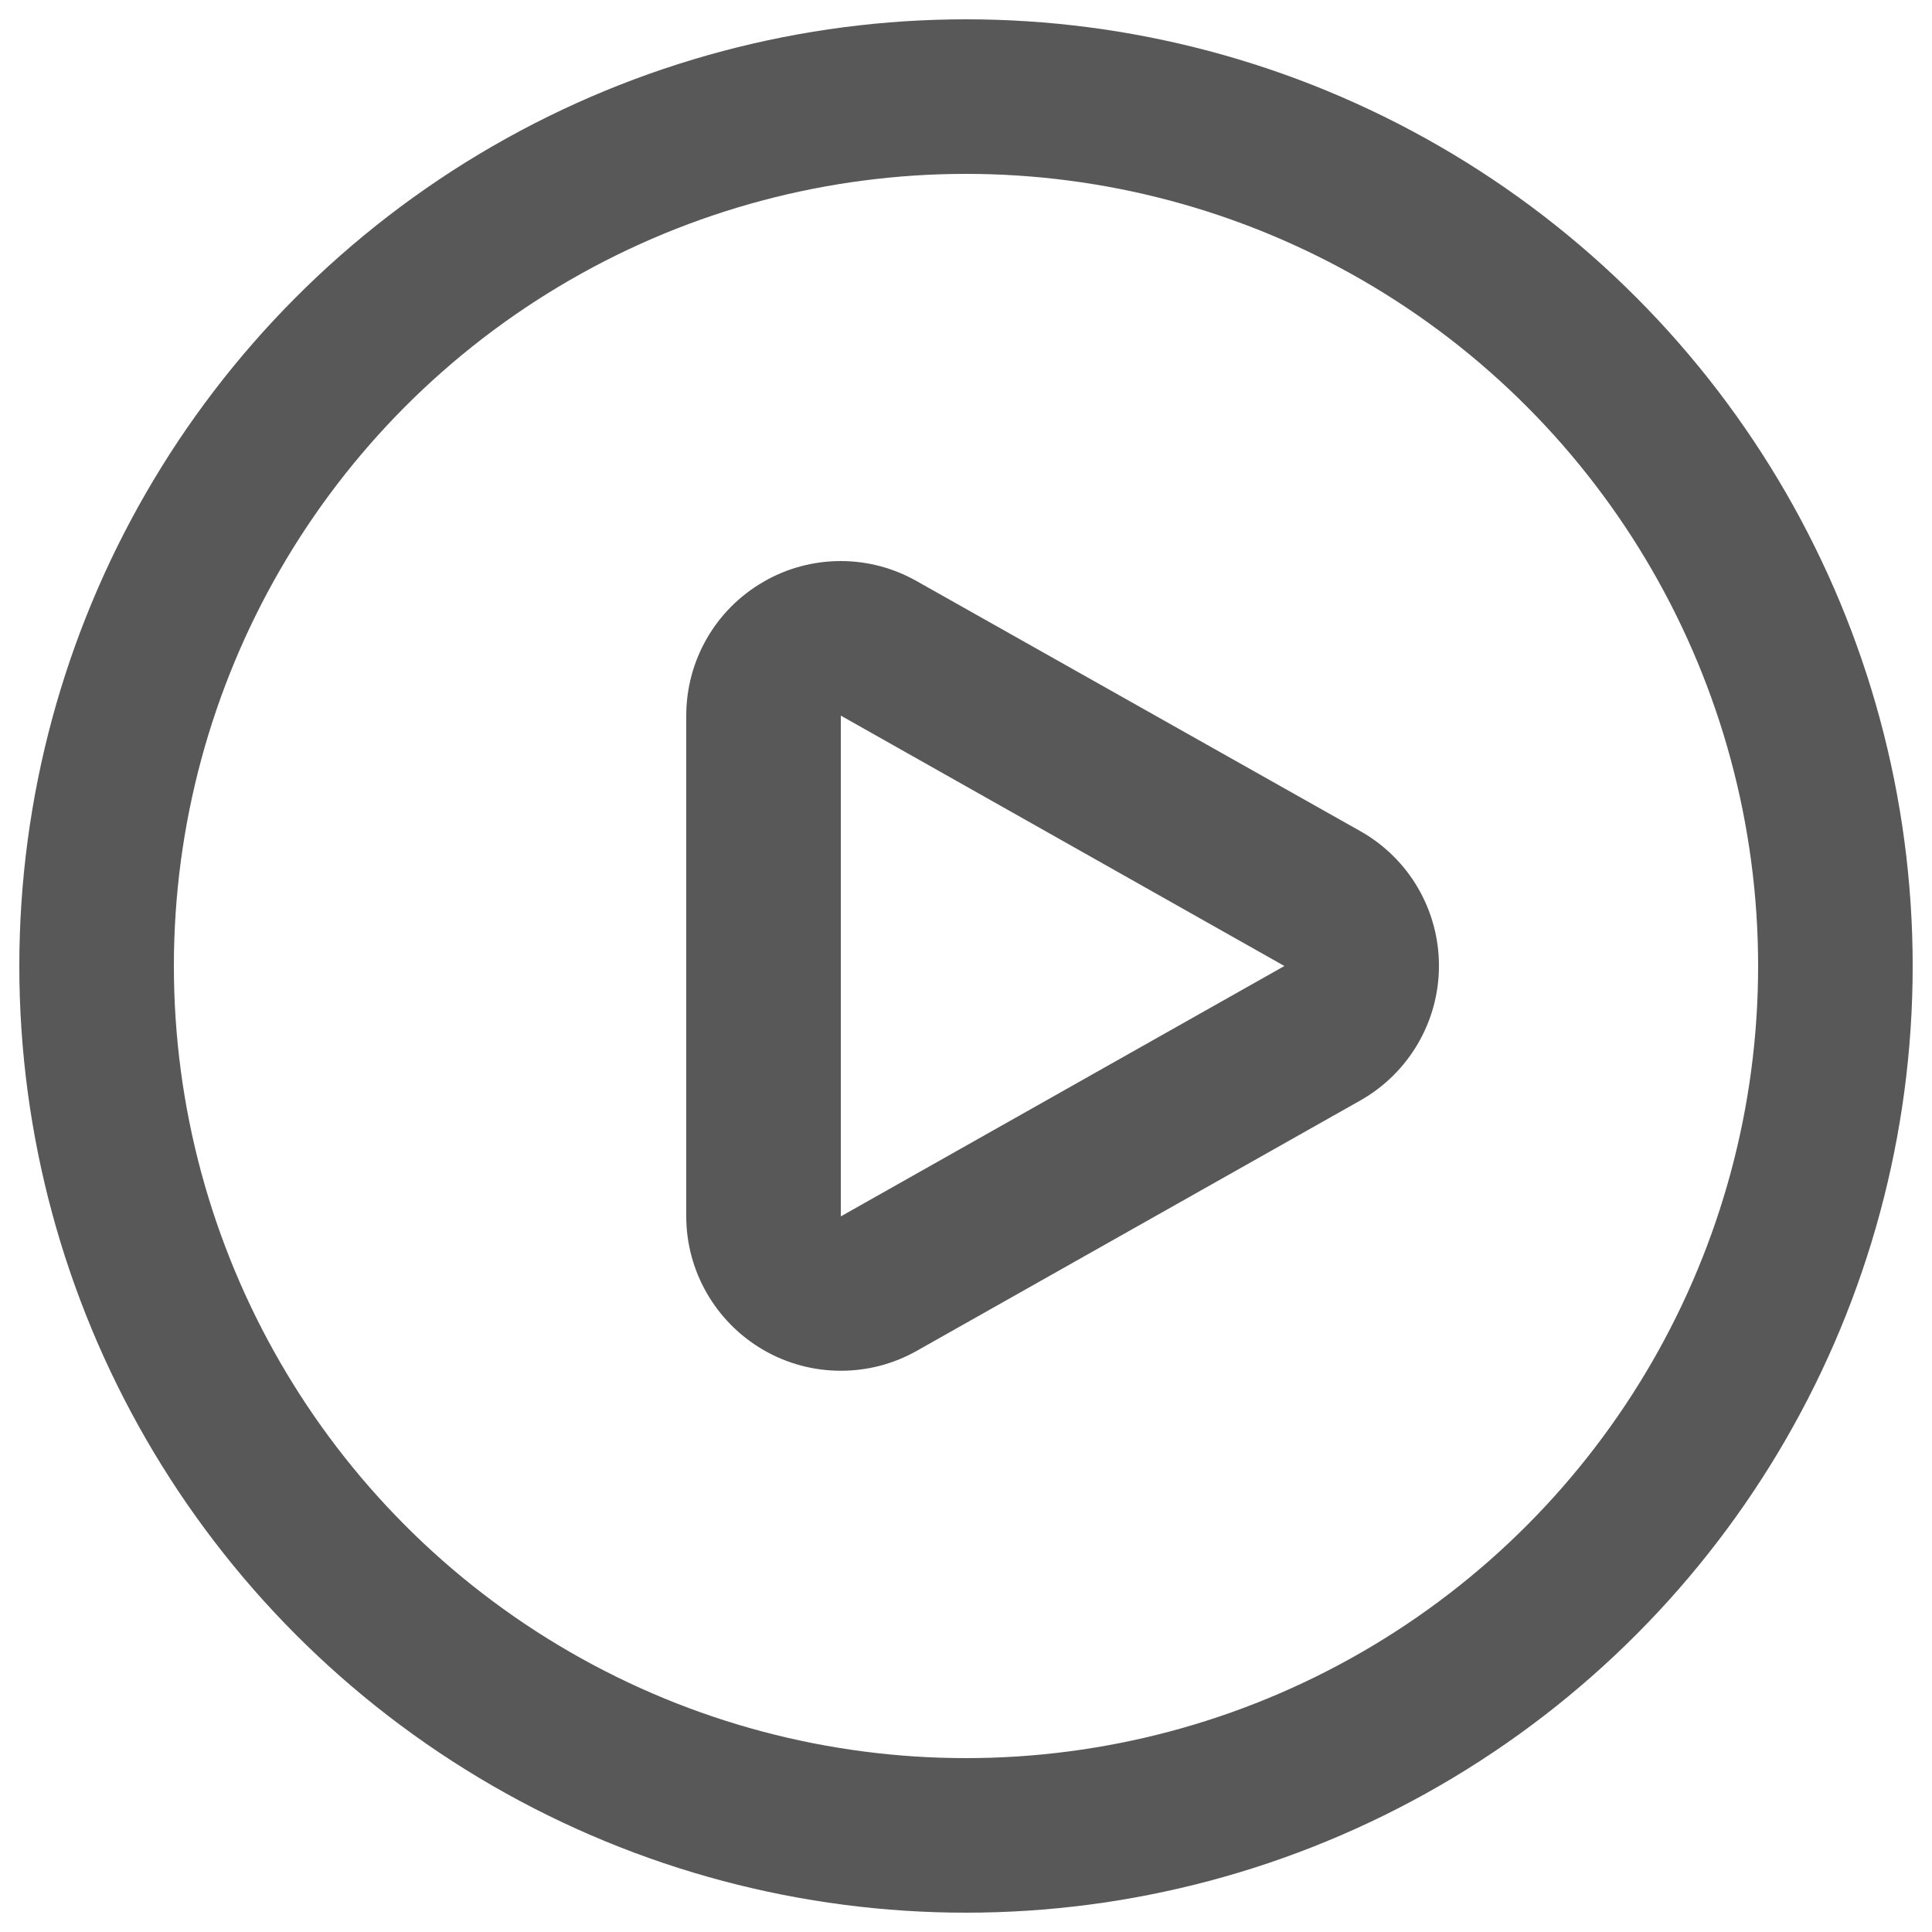
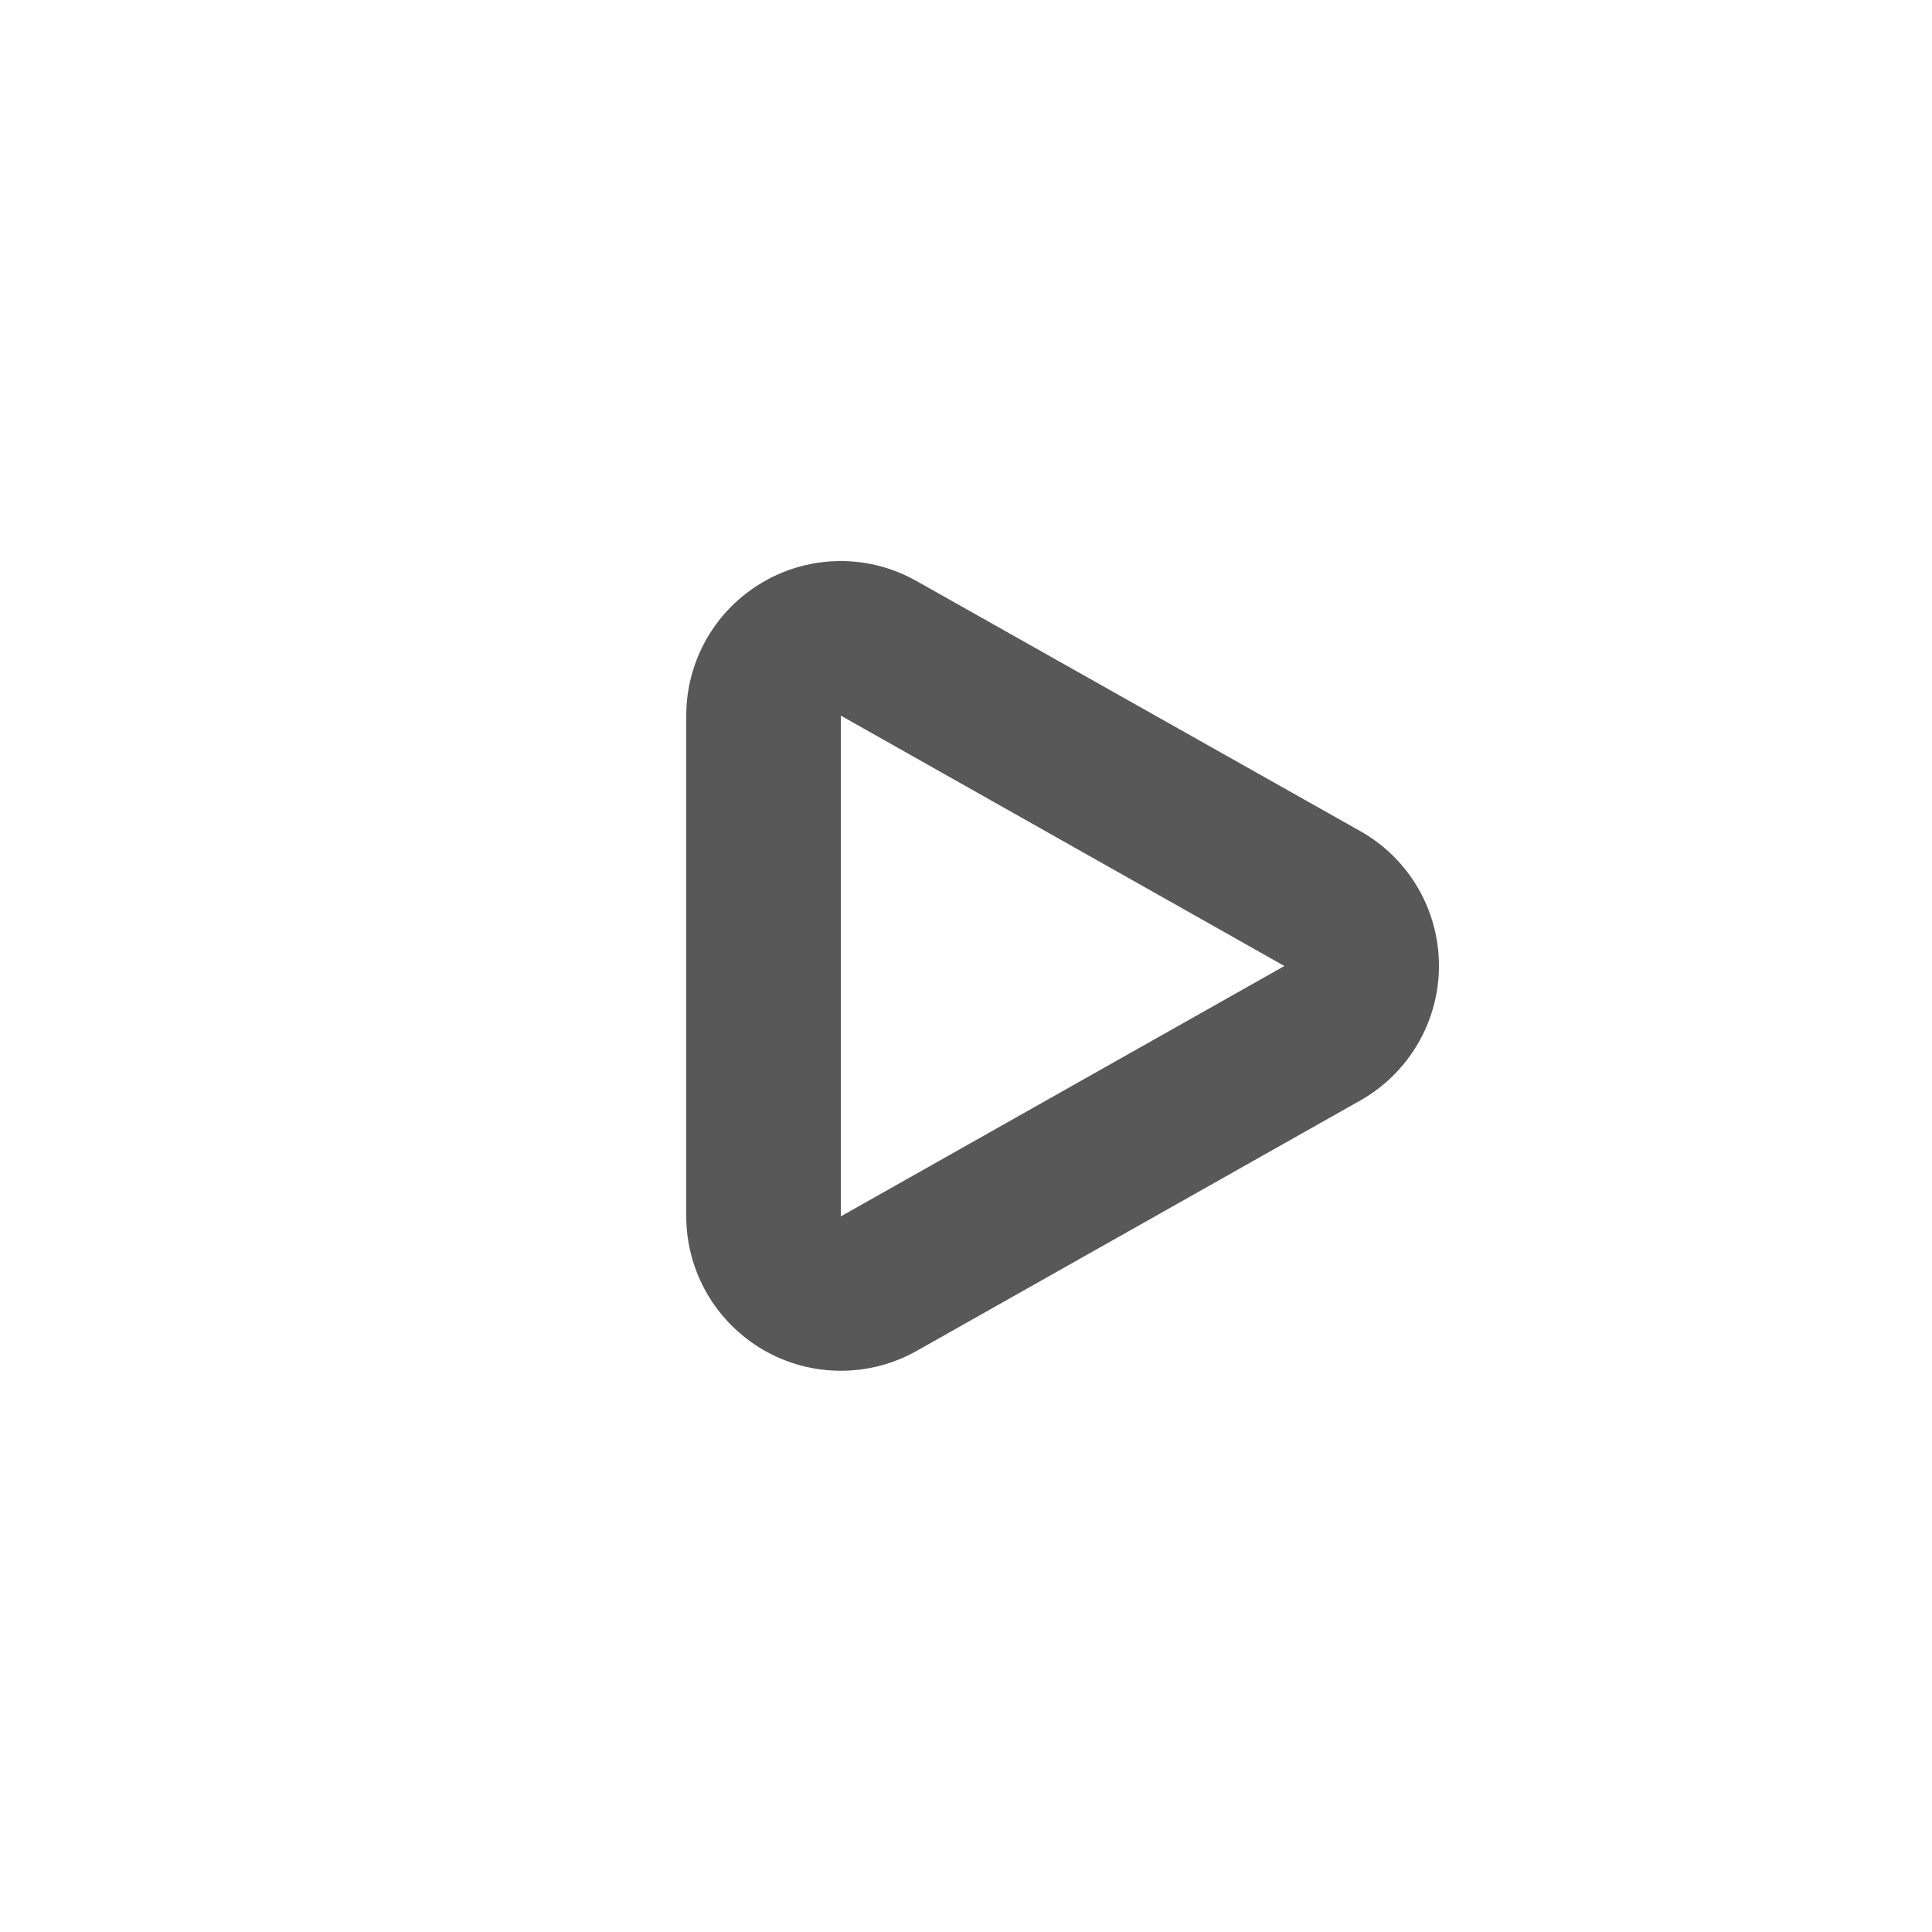
<svg xmlns="http://www.w3.org/2000/svg" version="1.1" id="Layer_2" x="0px" y="0px" viewBox="0 0 100 100" style="enable-background:new 0 0 100 100;" xml:space="preserve">
  <style type="text/css">
	.st0{fill:none;stroke:#585858;stroke-width:8;stroke-linecap:round;stroke-linejoin:round;stroke-miterlimit:10;}
	.st1{fill:#585858;}
</style>
-   <circle class="st0" cx="50" cy="50" r="45" />
  <g>
    <path class="st1" d="M43.52,37.04L66.48,50L43.52,62.96V37.04 M43.52,29.04c-1.39,0-2.79,0.36-4.03,1.09   c-2.46,1.43-3.97,4.06-3.97,6.91v25.91c0,2.84,1.51,5.47,3.97,6.91c1.25,0.73,2.64,1.09,4.03,1.09c1.36,0,2.71-0.34,3.93-1.03   l22.96-12.96c2.51-1.42,4.07-4.08,4.07-6.97s-1.55-5.55-4.07-6.97L47.45,30.08C46.23,29.39,44.88,29.04,43.52,29.04L43.52,29.04z" />
  </g>
</svg>